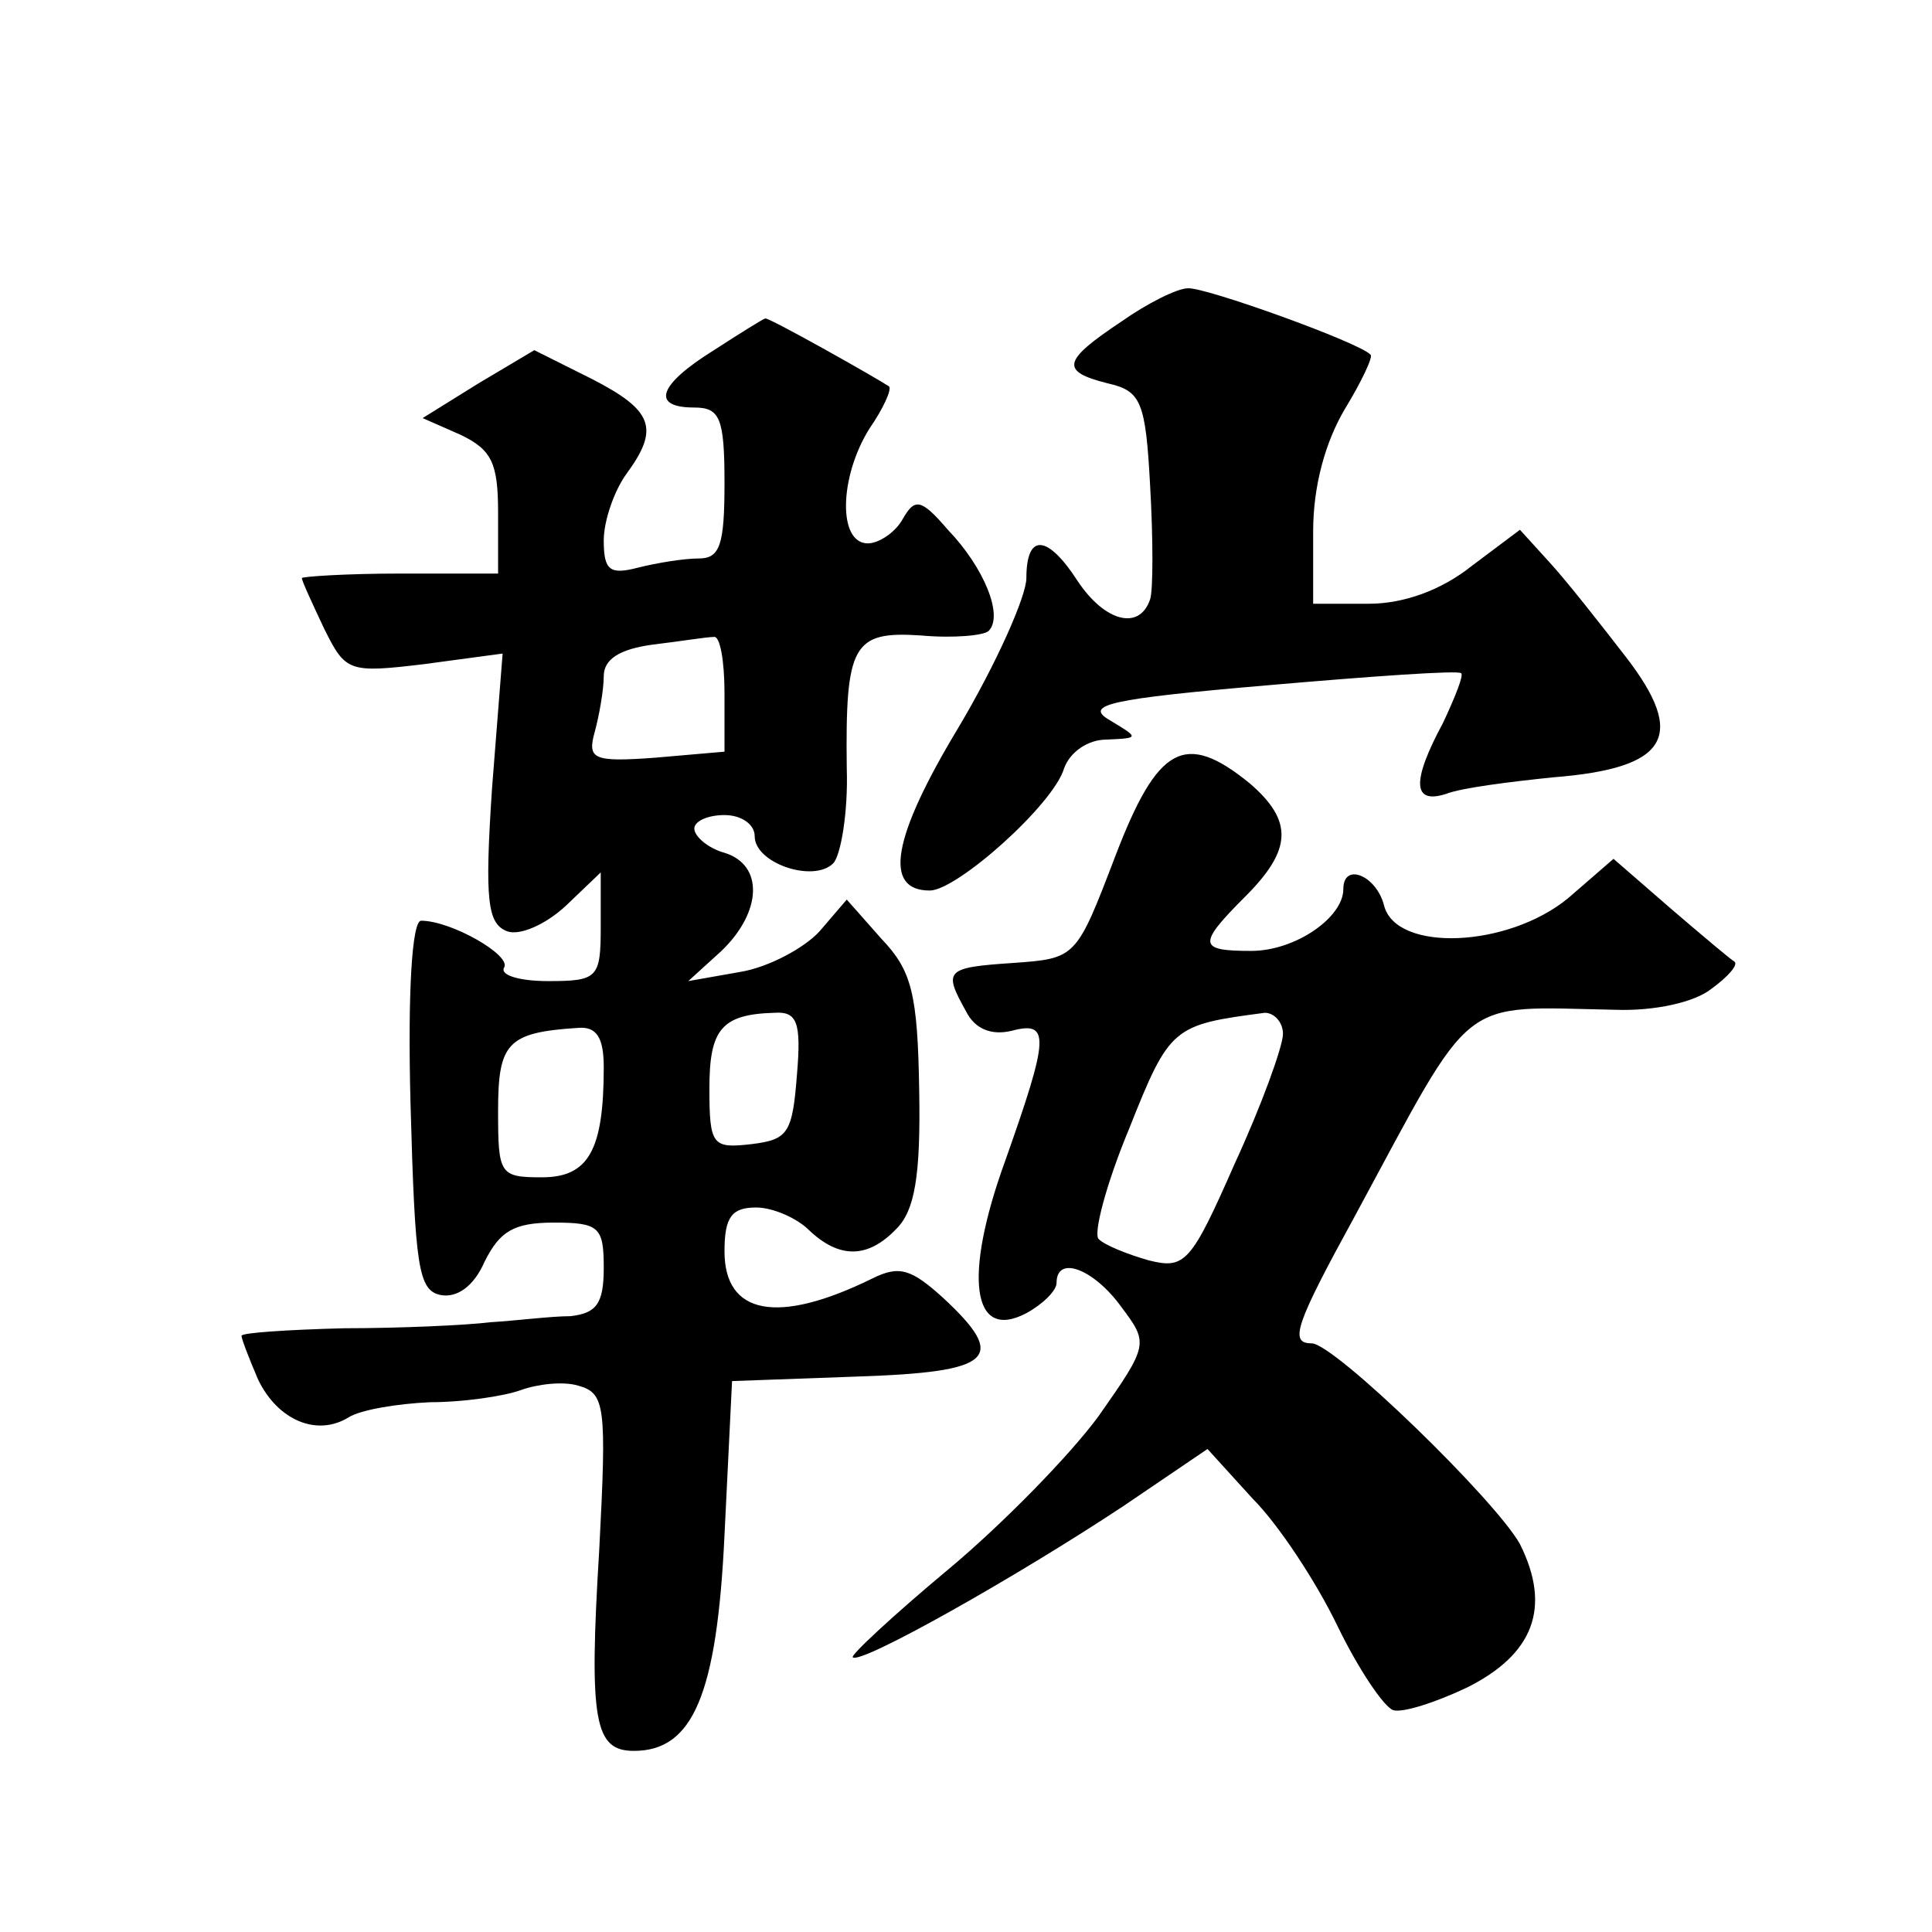
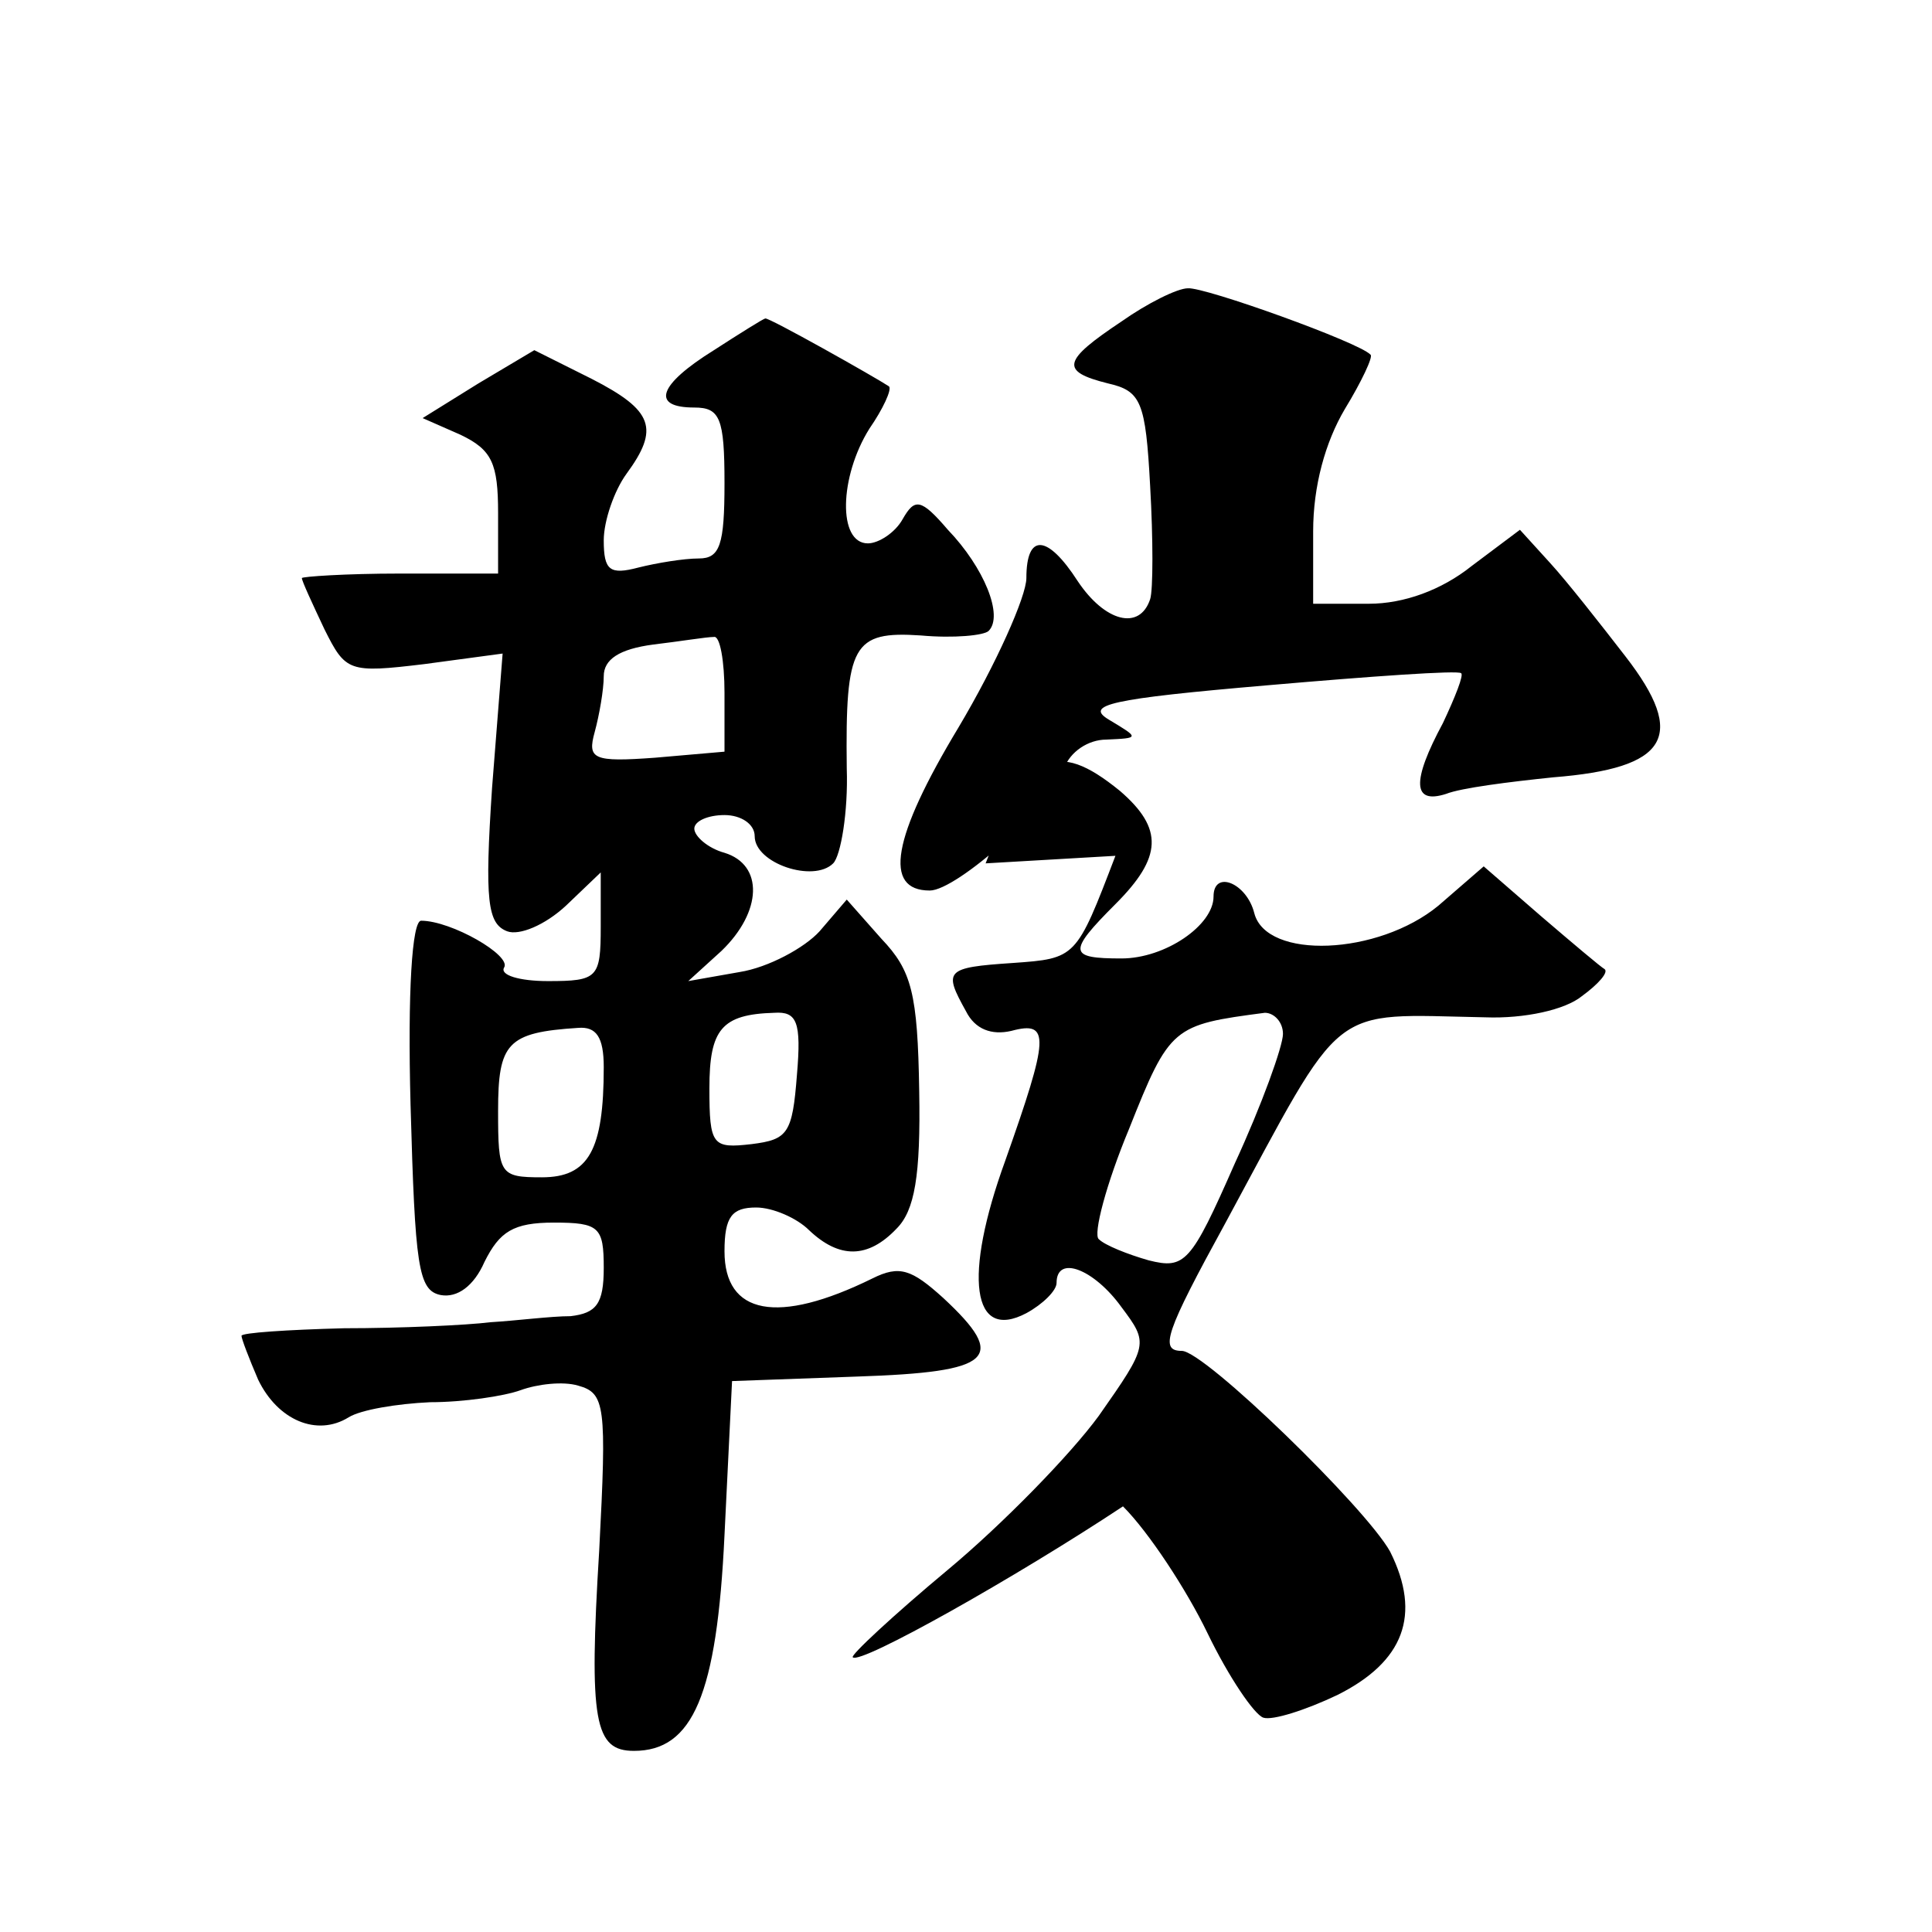
<svg xmlns="http://www.w3.org/2000/svg" version="1.0" width="128pt" height="128pt" viewBox="0 0 128 128" preserveAspectRatio="xMidYMid meet">
  <g transform="translate(0,128) scale(0.1,-0.1)" fill="#0" stroke="none">
-     <path d="M743 1067 c-39 -26 -41 -33 -9 -41 22 -5 25 -12 28 -68 2 -35 2 -69 0 -75 -7 -21 -30 -15 -48 12 -20 31 -34 32 -34 2 0 -12 -20 -57 -45 -99 -44 -73 -50 -108 -19 -108 18 0 82 57 89 81 4 11 16 19 28 19 22 1 22 1 2 13 -17 10 0 14 105 23 69 6 126 10 128 8 2 -1 -4 -16 -12 -33 -21 -39 -20 -54 2 -47 10 4 42 8 71 11 76 6 89 27 48 80 -17 22 -39 50 -50 62 l-20 22 -32 -24 c-20 -16 -45 -25 -68 -25 l-37 0 0 48 c0 30 8 59 21 81 11 18 19 35 17 36 -7 8 -110 45 -121 44 -7 0 -27 -10 -44 -22z M473 1048 c-37 -23 -42 -38 -13 -38 17 0 20 -7 20 -50 0 -41 -3 -50 -17 -50 -10 0 -28 -3 -40 -6 -19 -5 -23 -2 -23 18 0 13 7 33 15 44 22 30 18 42 -23 63 l-38 19 -37 -22 -37 -23 25 -11 c21 -10 25 -19 25 -52 l0 -40 -65 0 c-36 0 -65 -2 -65 -3 0 -2 7 -17 15 -34 14 -28 16 -29 66 -23 l52 7 -7 -89 c-5 -75 -3 -90 10 -95 8 -3 25 4 39 17 l23 22 0 -36 c0 -34 -2 -36 -35 -36 -19 0 -32 4 -29 9 5 8 -35 31 -55 31 -6 0 -9 -47 -7 -122 3 -107 5 -123 20 -126 11 -2 22 6 29 22 10 20 19 26 46 26 30 0 33 -3 33 -30 0 -24 -5 -30 -22 -32 -13 0 -36 -3 -53 -4 -16 -2 -60 -4 -97 -4 -38 -1 -68 -3 -68 -5 0 -2 5 -15 11 -29 13 -27 39 -38 60 -25 8 5 32 9 54 10 22 0 49 4 60 8 11 4 28 6 38 3 18 -5 19 -13 14 -109 -7 -114 -3 -133 23 -133 39 0 55 37 60 143 l5 102 83 3 c90 3 100 12 57 52 -21 19 -29 22 -47 13 -63 -31 -98 -24 -98 18 0 23 5 29 21 29 11 0 27 -7 35 -15 20 -19 39 -19 58 1 12 12 16 35 15 91 -1 65 -5 80 -25 101 l-23 26 -18 -21 c-10 -11 -34 -24 -53 -27 l-34 -6 22 20 c27 26 28 57 2 65 -11 3 -20 11 -20 16 0 5 9 9 20 9 11 0 20 -6 20 -14 0 -18 39 -31 52 -18 5 5 10 34 9 63 -1 82 4 91 49 88 22 -2 42 0 45 3 10 10 -3 42 -27 67 -18 21 -22 21 -30 7 -5 -9 -16 -16 -23 -16 -20 0 -19 44 1 76 9 13 15 26 13 28 -9 6 -80 46 -82 45 -1 0 -17 -10 -34 -21z m7 -227 l0 -39 -46 -4 c-41 -3 -45 -1 -40 17 3 11 6 28 6 37 0 11 10 18 33 21 17 2 35 5 40 5 4 1 7 -16 7 -37z m48 -253 c-3 -39 -6 -43 -30 -46 -26 -3 -28 -1 -28 37 0 39 8 49 43 50 15 1 18 -6 15 -41z m-128 5 c0 -55 -10 -73 -41 -73 -28 0 -29 2 -29 44 0 45 6 52 53 55 12 1 17 -6 17 -26z M739 713 c-26 -68 -26 -68 -68 -71 -45 -3 -46 -5 -31 -32 6 -12 17 -16 30 -13 26 7 25 -4 -4 -86 -28 -77 -22 -120 14 -101 11 6 20 15 20 20 0 19 25 9 43 -16 18 -24 18 -25 -15 -72 -19 -26 -64 -72 -100 -102 -36 -30 -65 -57 -63 -58 5 -5 108 53 179 100 l56 38 30 -33 c17 -17 42 -55 56 -84 14 -29 31 -54 37 -56 6 -2 28 5 49 15 44 22 56 53 35 95 -16 29 -123 133 -138 133 -15 0 -11 12 29 85 80 148 67 138 172 136 26 -1 53 5 64 14 11 8 18 16 15 18 -2 1 -21 17 -42 35 l-38 33 -30 -26 c-40 -33 -114 -36 -122 -5 -5 20 -27 29 -27 11 0 -19 -32 -41 -61 -41 -35 0 -36 4 -4 36 31 31 32 50 3 75 -43 35 -61 25 -89 -48z m111 -118 c0 -8 -14 -47 -32 -86 -29 -66 -33 -70 -57 -64 -14 4 -29 10 -33 14 -4 3 5 37 20 73 27 68 29 69 90 77 6 0 12 -6 12 -14z" />
+     <path d="M743 1067 c-39 -26 -41 -33 -9 -41 22 -5 25 -12 28 -68 2 -35 2 -69 0 -75 -7 -21 -30 -15 -48 12 -20 31 -34 32 -34 2 0 -12 -20 -57 -45 -99 -44 -73 -50 -108 -19 -108 18 0 82 57 89 81 4 11 16 19 28 19 22 1 22 1 2 13 -17 10 0 14 105 23 69 6 126 10 128 8 2 -1 -4 -16 -12 -33 -21 -39 -20 -54 2 -47 10 4 42 8 71 11 76 6 89 27 48 80 -17 22 -39 50 -50 62 l-20 22 -32 -24 c-20 -16 -45 -25 -68 -25 l-37 0 0 48 c0 30 8 59 21 81 11 18 19 35 17 36 -7 8 -110 45 -121 44 -7 0 -27 -10 -44 -22z M473 1048 c-37 -23 -42 -38 -13 -38 17 0 20 -7 20 -50 0 -41 -3 -50 -17 -50 -10 0 -28 -3 -40 -6 -19 -5 -23 -2 -23 18 0 13 7 33 15 44 22 30 18 42 -23 63 l-38 19 -37 -22 -37 -23 25 -11 c21 -10 25 -19 25 -52 l0 -40 -65 0 c-36 0 -65 -2 -65 -3 0 -2 7 -17 15 -34 14 -28 16 -29 66 -23 l52 7 -7 -89 c-5 -75 -3 -90 10 -95 8 -3 25 4 39 17 l23 22 0 -36 c0 -34 -2 -36 -35 -36 -19 0 -32 4 -29 9 5 8 -35 31 -55 31 -6 0 -9 -47 -7 -122 3 -107 5 -123 20 -126 11 -2 22 6 29 22 10 20 19 26 46 26 30 0 33 -3 33 -30 0 -24 -5 -30 -22 -32 -13 0 -36 -3 -53 -4 -16 -2 -60 -4 -97 -4 -38 -1 -68 -3 -68 -5 0 -2 5 -15 11 -29 13 -27 39 -38 60 -25 8 5 32 9 54 10 22 0 49 4 60 8 11 4 28 6 38 3 18 -5 19 -13 14 -109 -7 -114 -3 -133 23 -133 39 0 55 37 60 143 l5 102 83 3 c90 3 100 12 57 52 -21 19 -29 22 -47 13 -63 -31 -98 -24 -98 18 0 23 5 29 21 29 11 0 27 -7 35 -15 20 -19 39 -19 58 1 12 12 16 35 15 91 -1 65 -5 80 -25 101 l-23 26 -18 -21 c-10 -11 -34 -24 -53 -27 l-34 -6 22 20 c27 26 28 57 2 65 -11 3 -20 11 -20 16 0 5 9 9 20 9 11 0 20 -6 20 -14 0 -18 39 -31 52 -18 5 5 10 34 9 63 -1 82 4 91 49 88 22 -2 42 0 45 3 10 10 -3 42 -27 67 -18 21 -22 21 -30 7 -5 -9 -16 -16 -23 -16 -20 0 -19 44 1 76 9 13 15 26 13 28 -9 6 -80 46 -82 45 -1 0 -17 -10 -34 -21z m7 -227 l0 -39 -46 -4 c-41 -3 -45 -1 -40 17 3 11 6 28 6 37 0 11 10 18 33 21 17 2 35 5 40 5 4 1 7 -16 7 -37z m48 -253 c-3 -39 -6 -43 -30 -46 -26 -3 -28 -1 -28 37 0 39 8 49 43 50 15 1 18 -6 15 -41z m-128 5 c0 -55 -10 -73 -41 -73 -28 0 -29 2 -29 44 0 45 6 52 53 55 12 1 17 -6 17 -26z M739 713 c-26 -68 -26 -68 -68 -71 -45 -3 -46 -5 -31 -32 6 -12 17 -16 30 -13 26 7 25 -4 -4 -86 -28 -77 -22 -120 14 -101 11 6 20 15 20 20 0 19 25 9 43 -16 18 -24 18 -25 -15 -72 -19 -26 -64 -72 -100 -102 -36 -30 -65 -57 -63 -58 5 -5 108 53 179 100 c17 -17 42 -55 56 -84 14 -29 31 -54 37 -56 6 -2 28 5 49 15 44 22 56 53 35 95 -16 29 -123 133 -138 133 -15 0 -11 12 29 85 80 148 67 138 172 136 26 -1 53 5 64 14 11 8 18 16 15 18 -2 1 -21 17 -42 35 l-38 33 -30 -26 c-40 -33 -114 -36 -122 -5 -5 20 -27 29 -27 11 0 -19 -32 -41 -61 -41 -35 0 -36 4 -4 36 31 31 32 50 3 75 -43 35 -61 25 -89 -48z m111 -118 c0 -8 -14 -47 -32 -86 -29 -66 -33 -70 -57 -64 -14 4 -29 10 -33 14 -4 3 5 37 20 73 27 68 29 69 90 77 6 0 12 -6 12 -14z" />
  </g>
</svg>